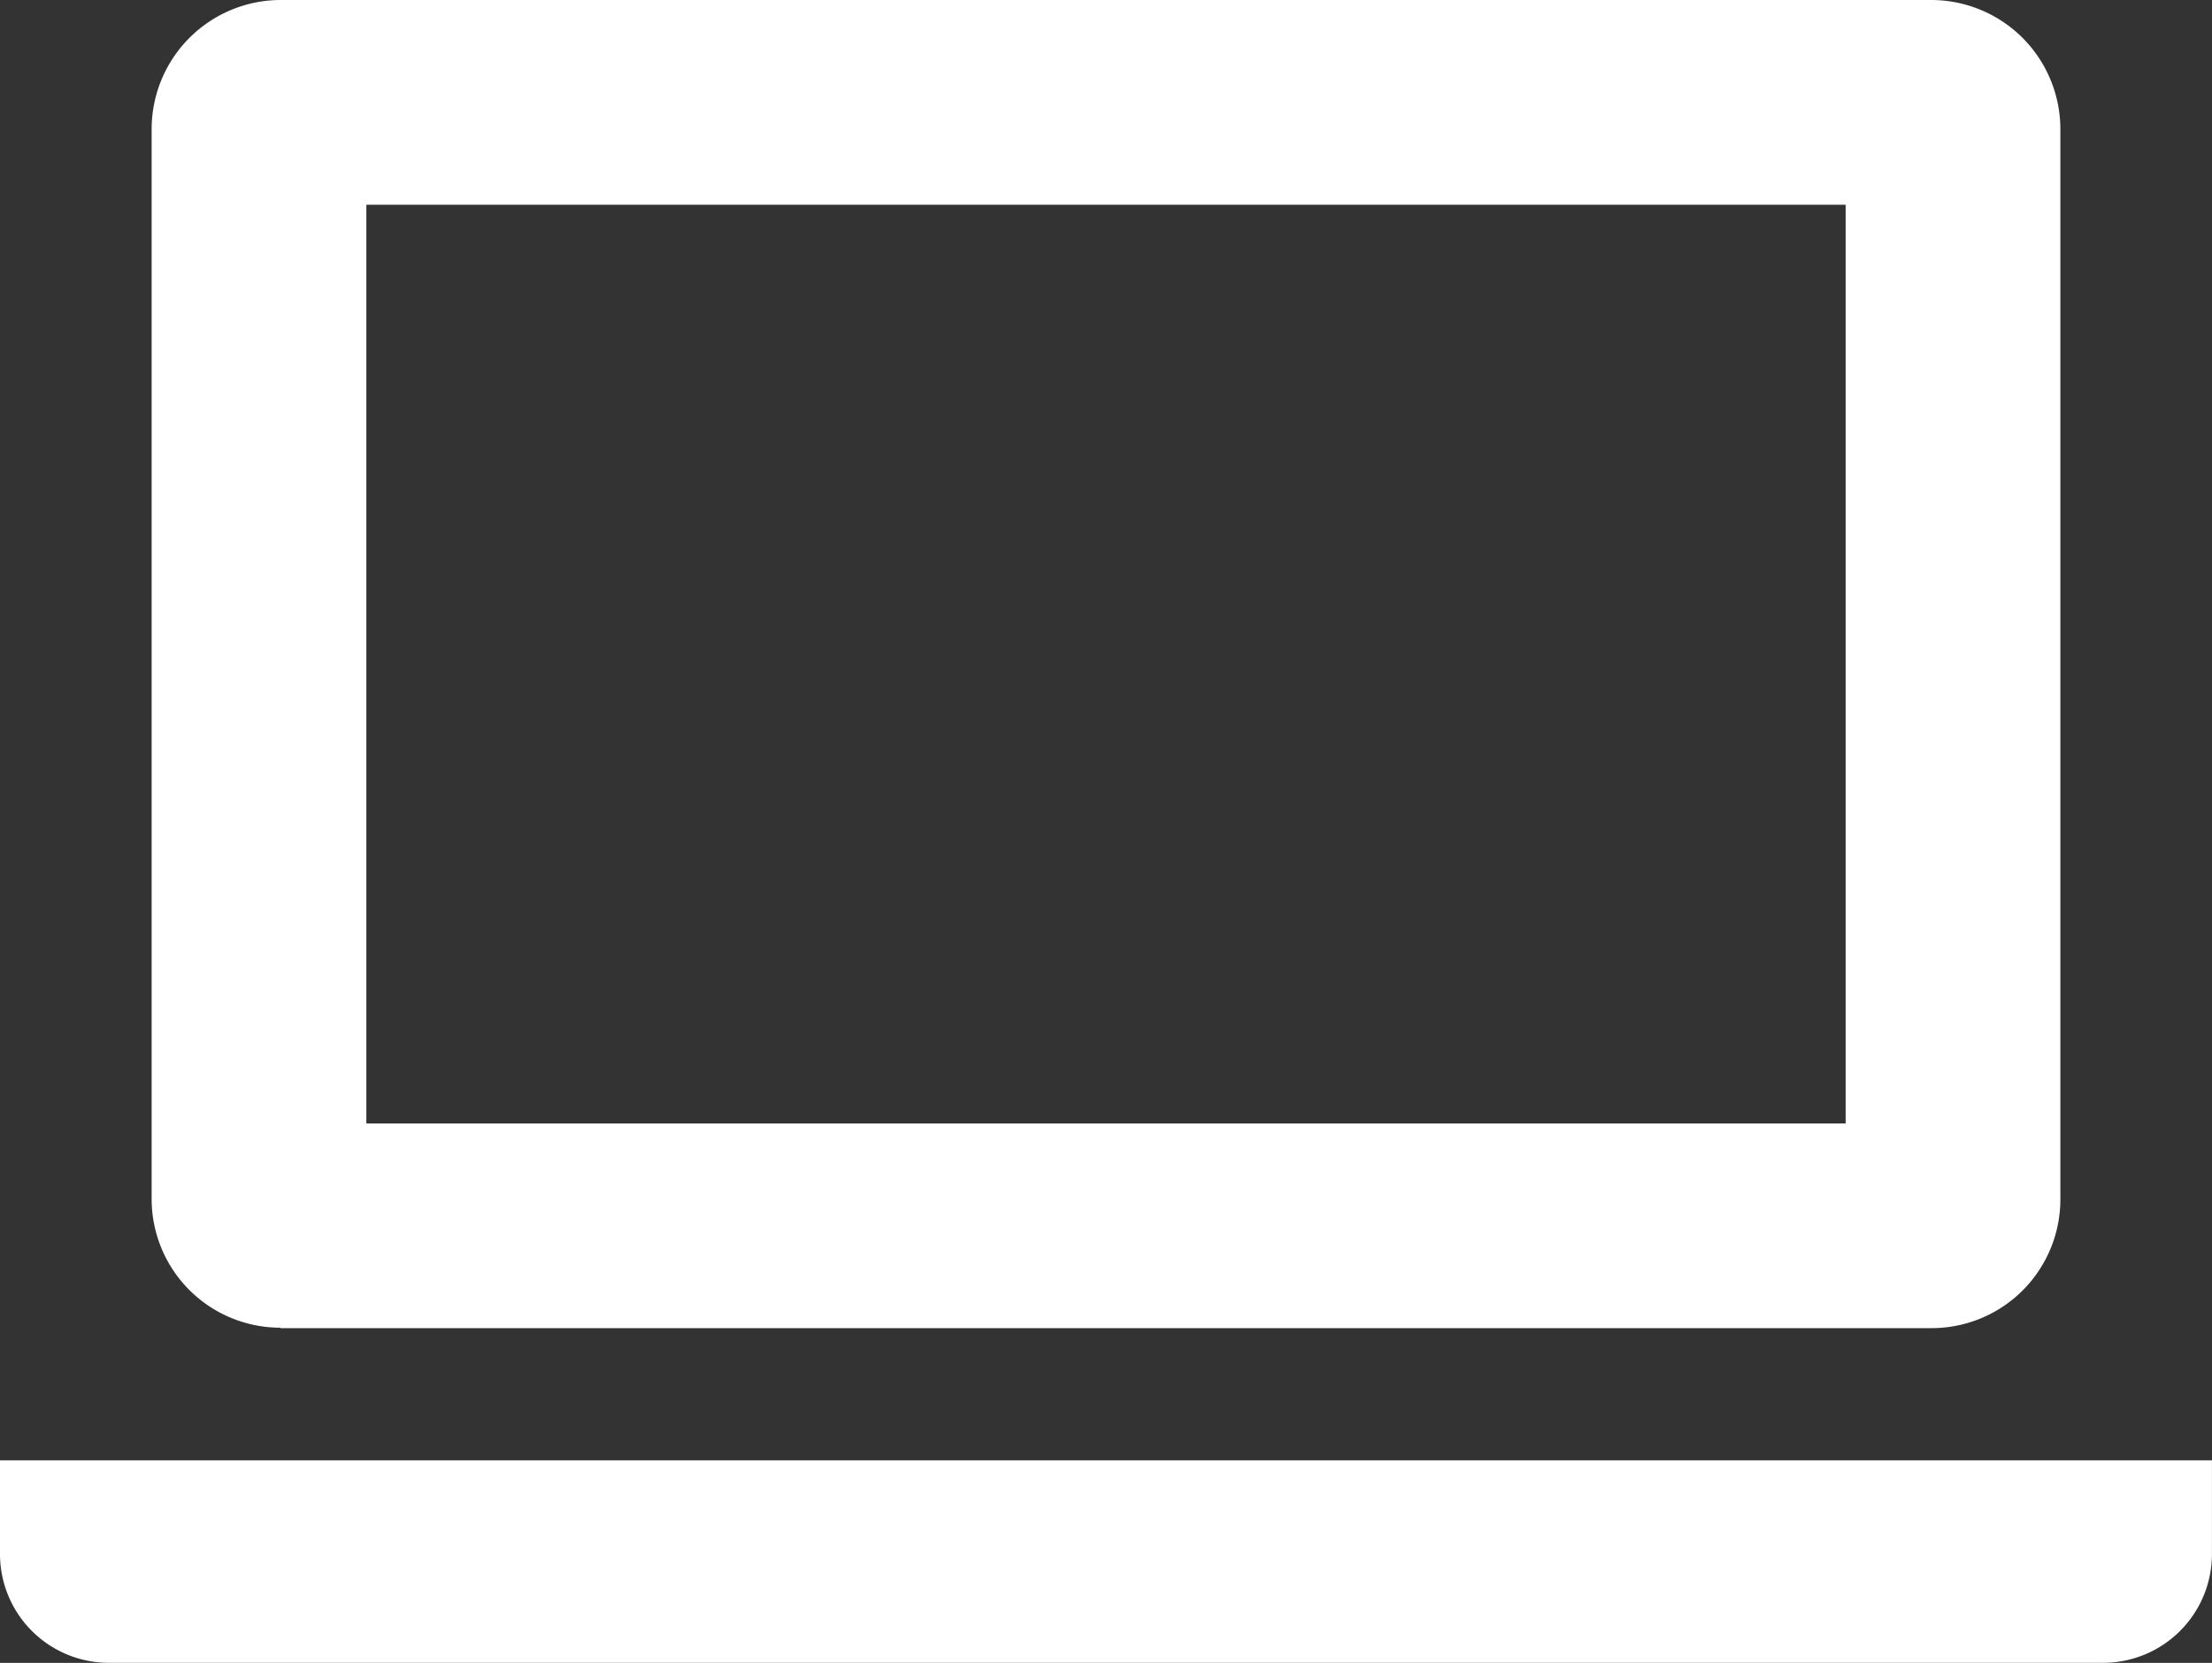
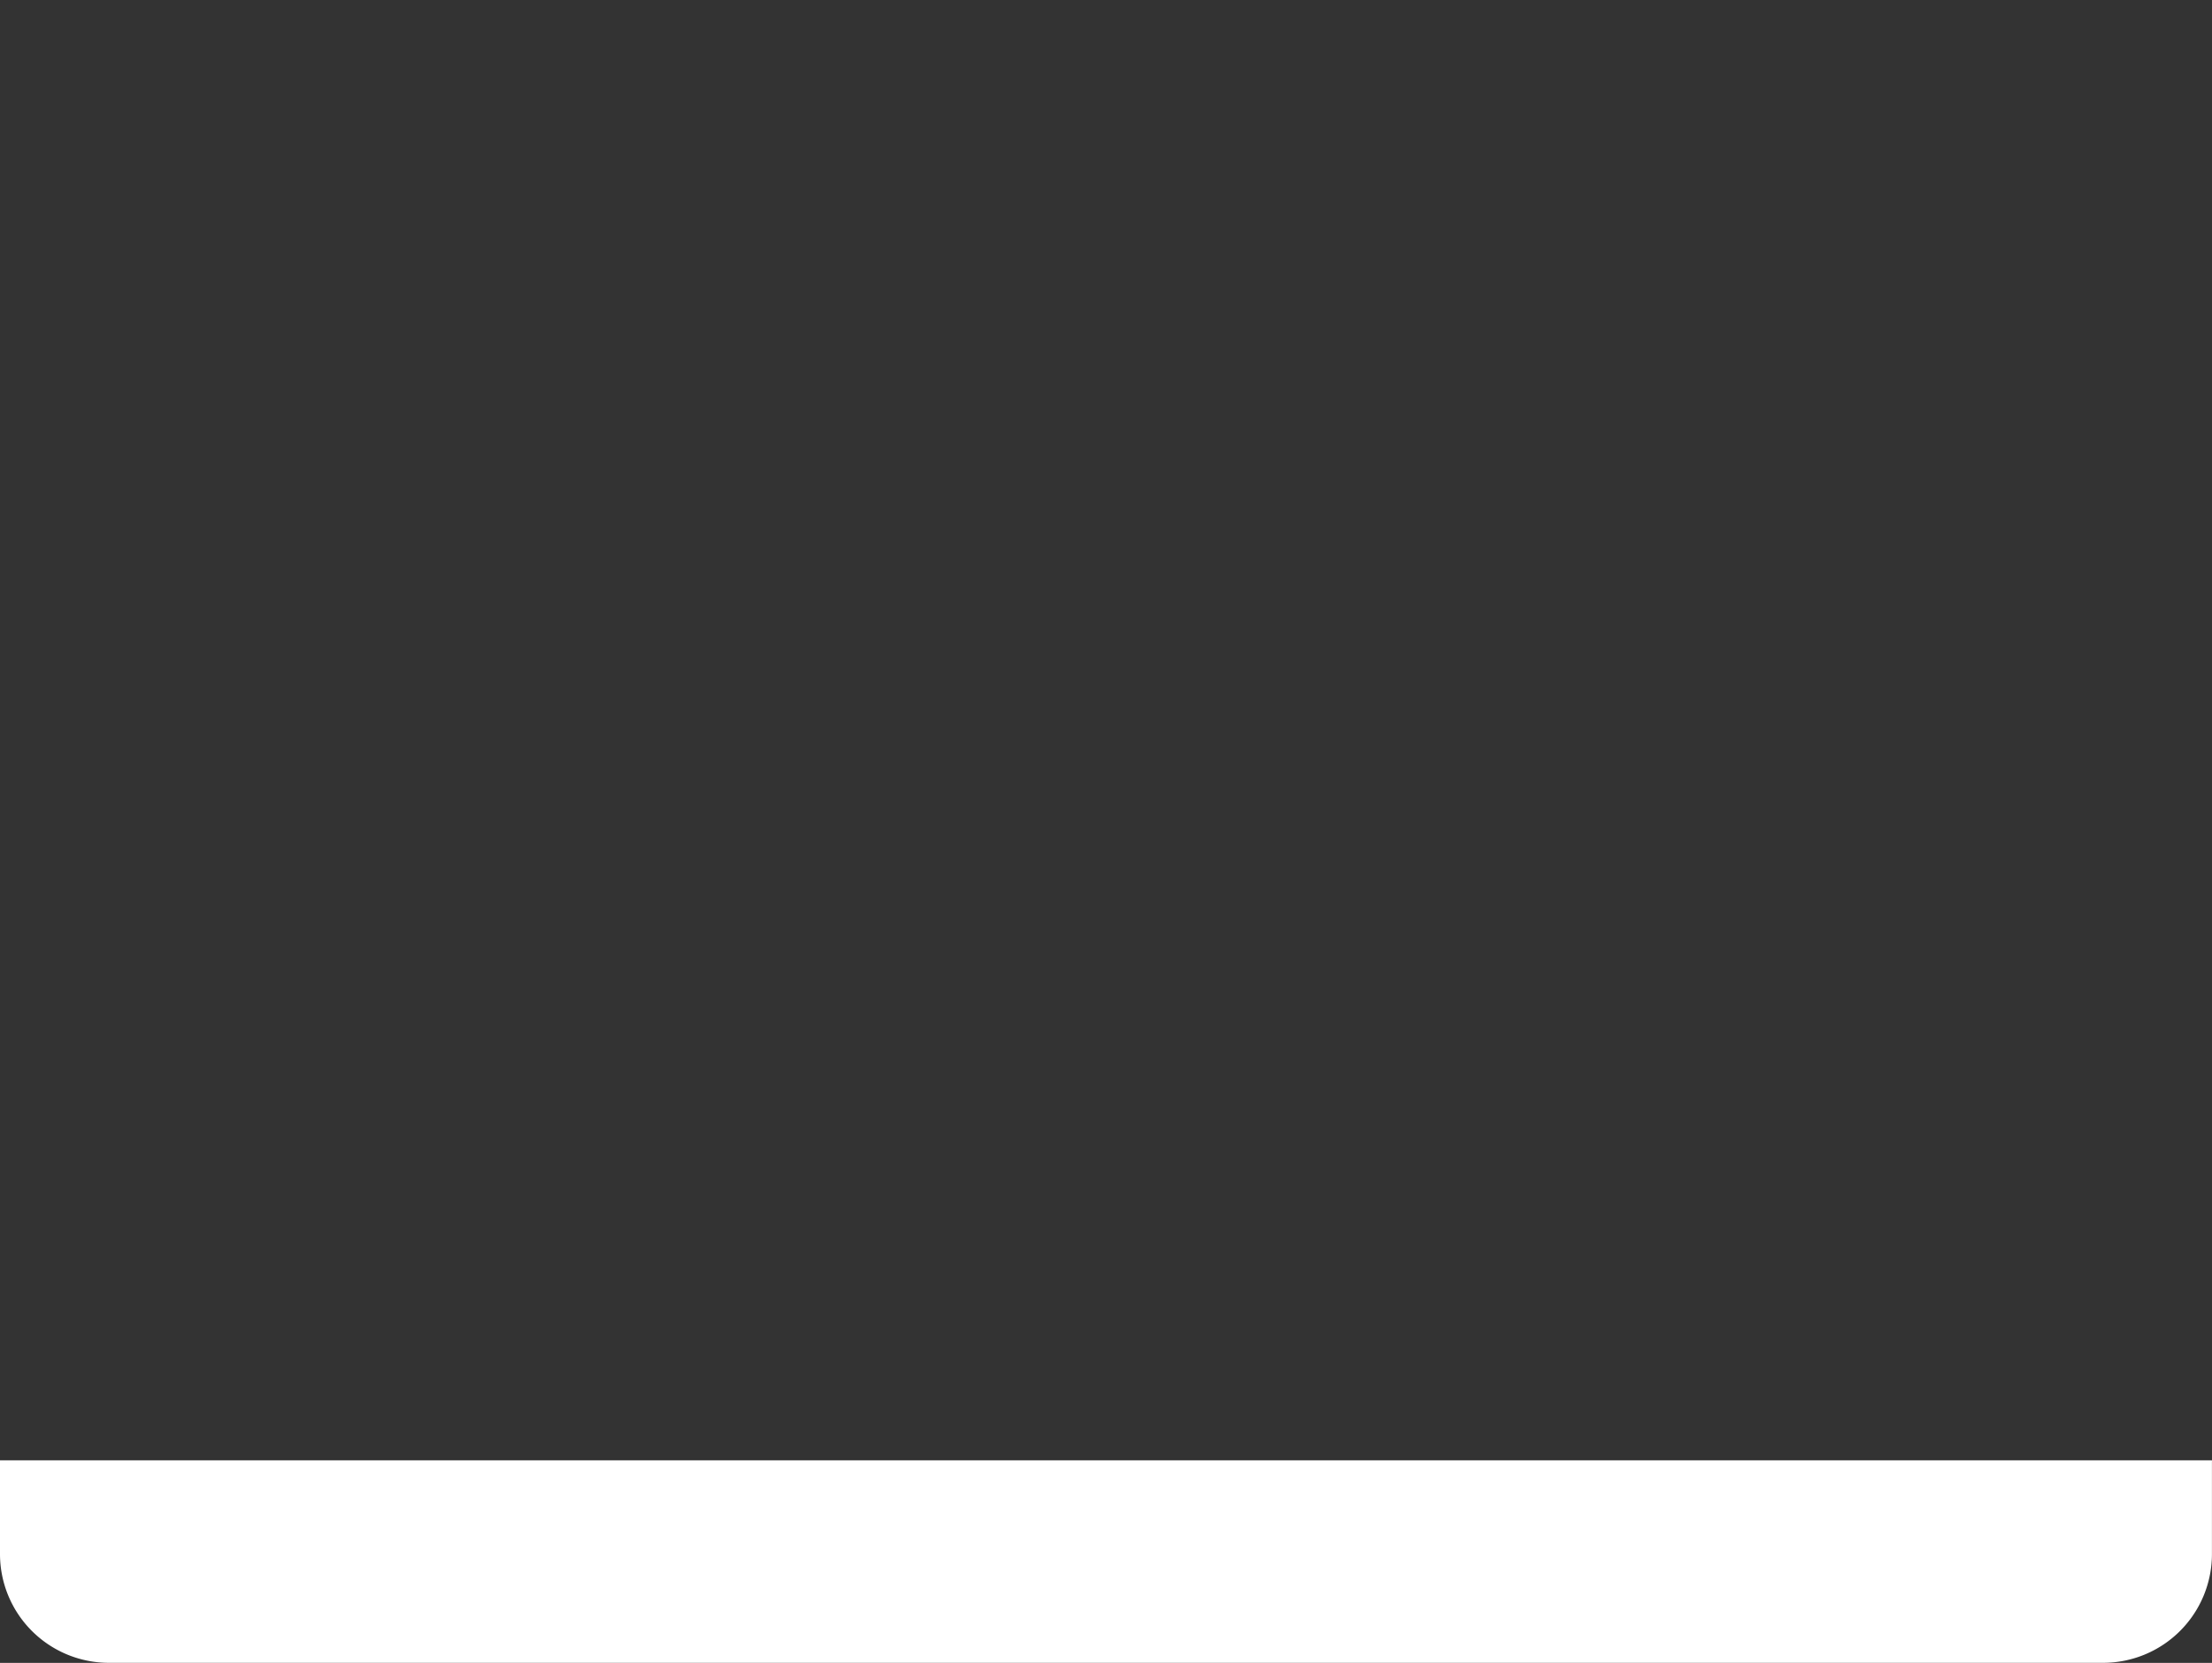
<svg xmlns="http://www.w3.org/2000/svg" width="39.91" height="30.01" viewBox="0 0 39.91 30.01">
  <rect x="0" y="0" width="39.91" height="30.01" fill="#333333" stroke="none" />
  <defs>
    <style>.a{fill:#fff;}</style>
  </defs>
  <g transform="translate(-1027 -2182)">
-     <path class="a" d="M37.423,23.969H67.215a2.323,2.323,0,0,0,2.323-2.323V2.323A2.331,2.331,0,0,0,67.215,0H37.423A2.331,2.331,0,0,0,35.1,2.323V21.638a2.323,2.323,0,0,0,2.323,2.323M38.974,3.695h26.69v16.58H38.974Z" transform="translate(994.636 2182)" />
    <path class="a" d="M0,338.1v1.691a1.964,1.964,0,0,0,1.957,1.964H37.945a1.964,1.964,0,0,0,1.964-1.972V338.1Z" transform="translate(1027 1870.254)" />
  </g>
</svg>